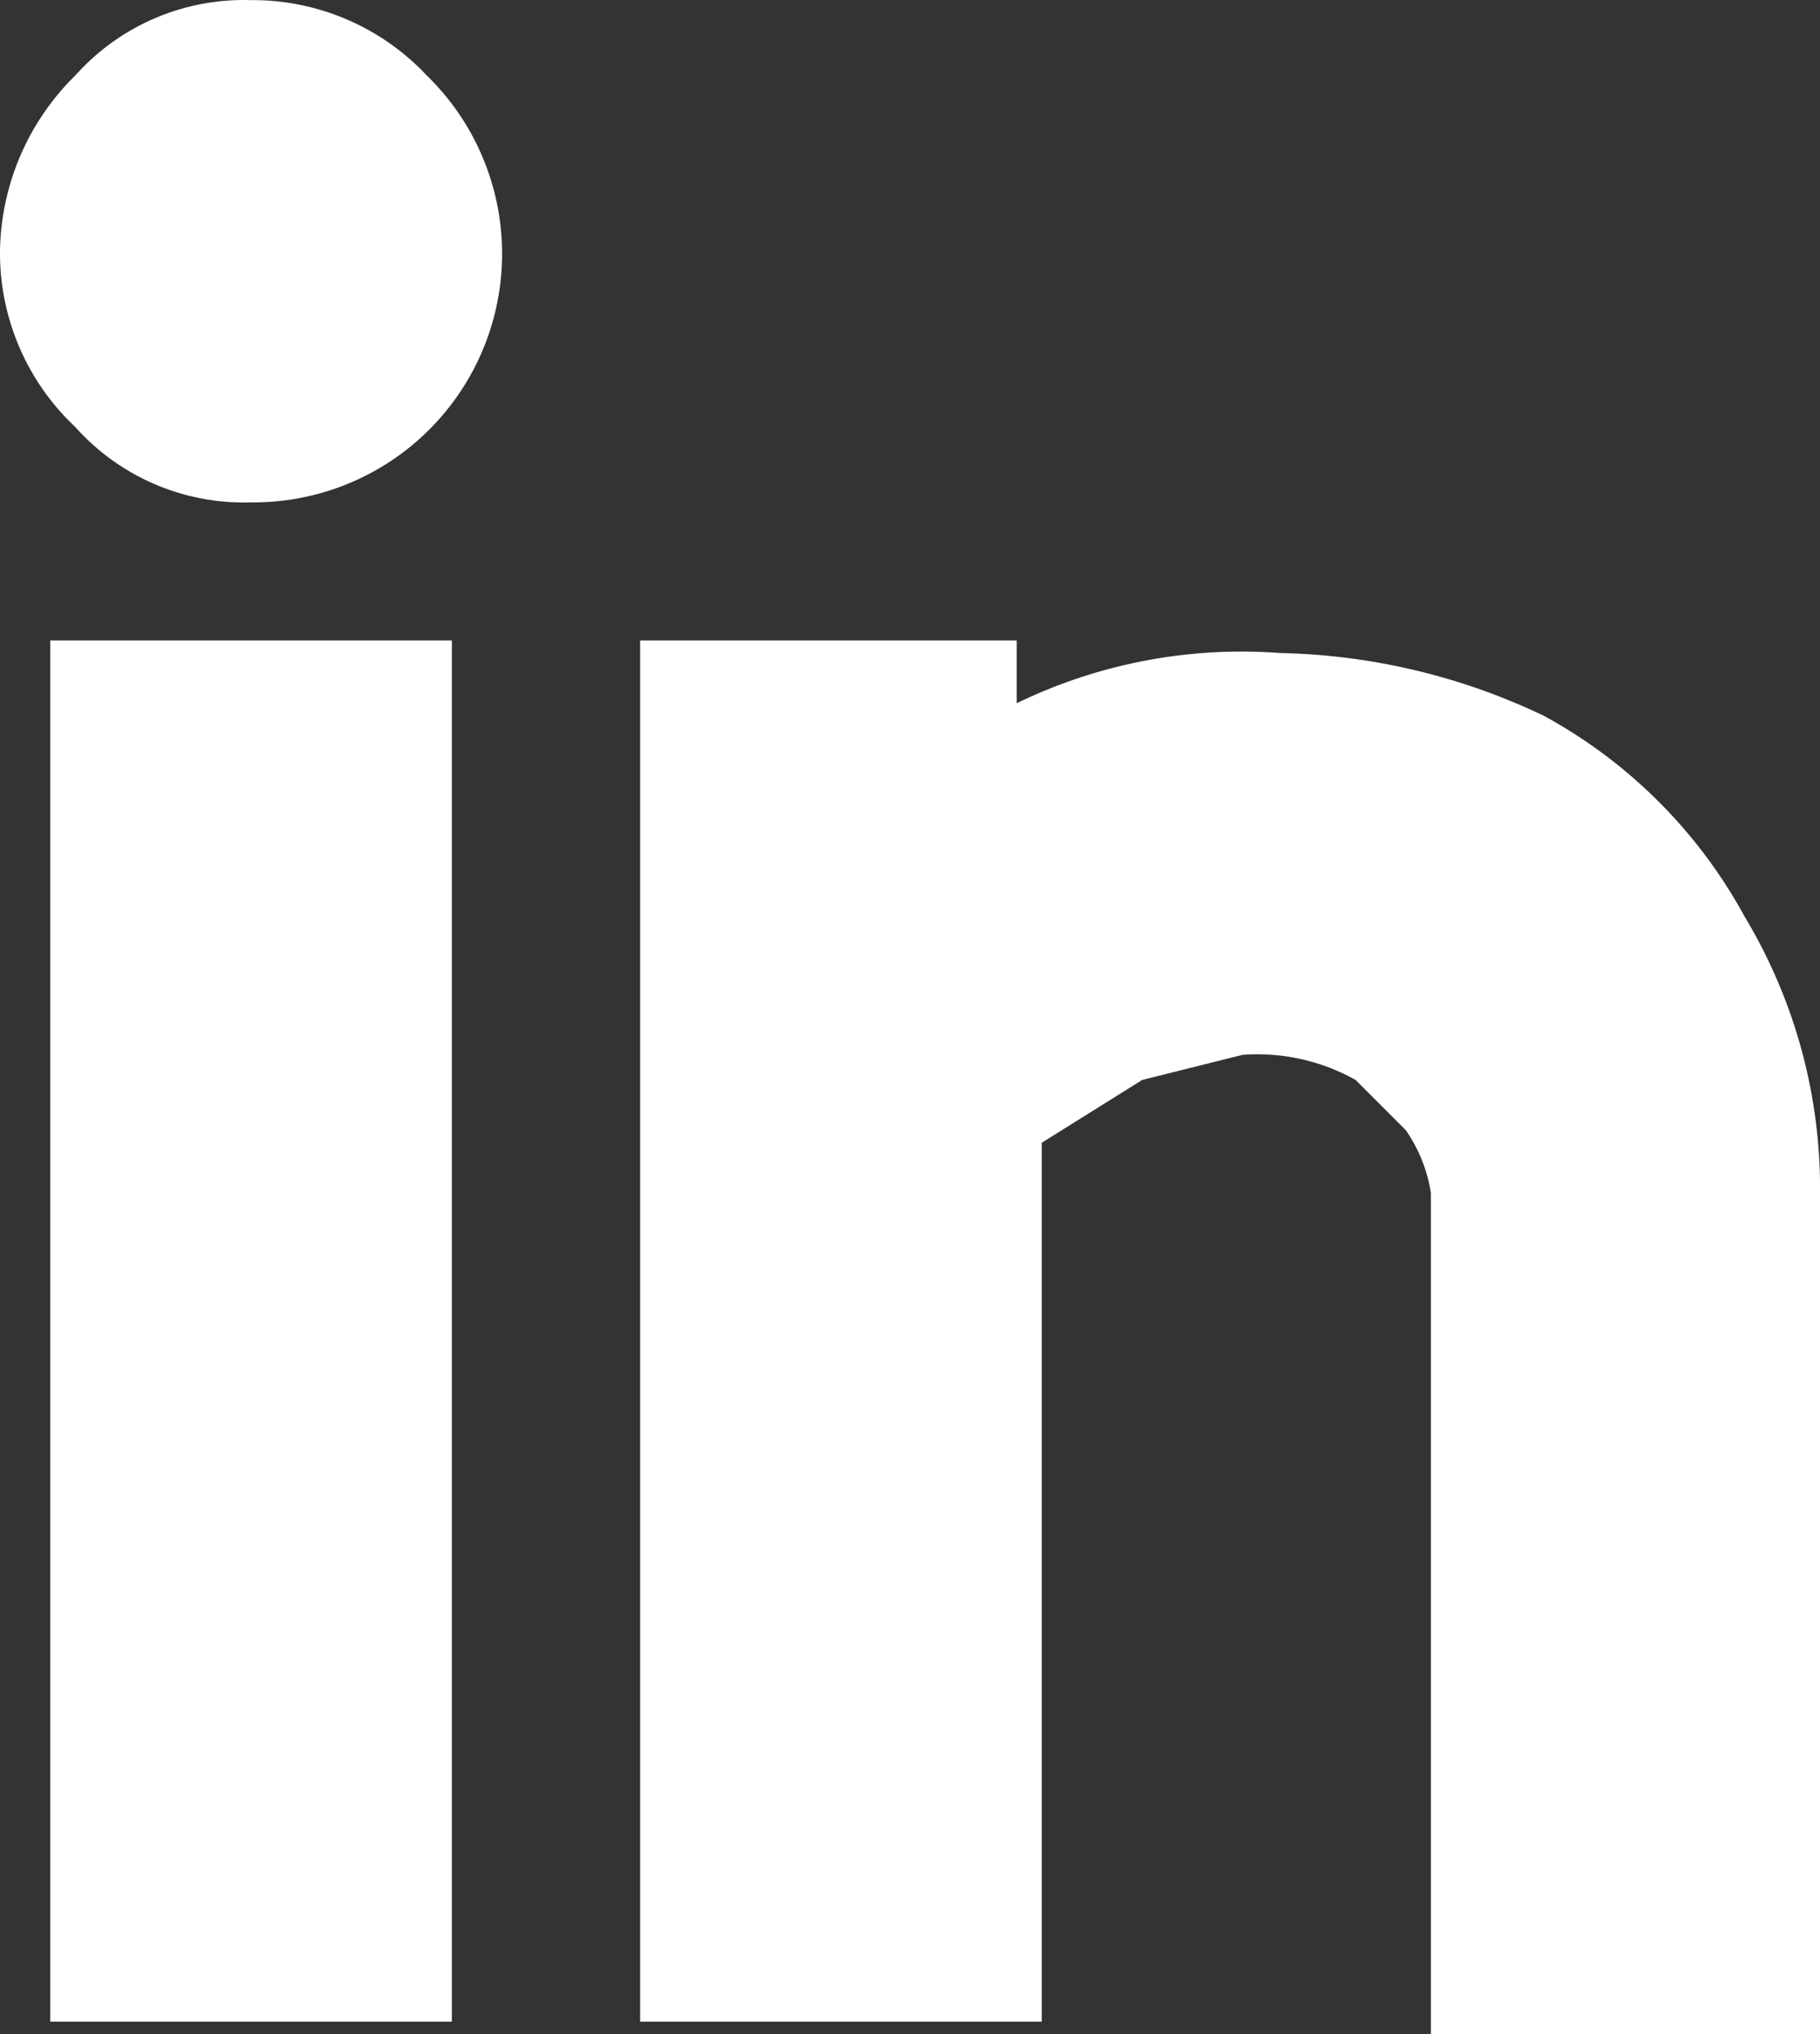
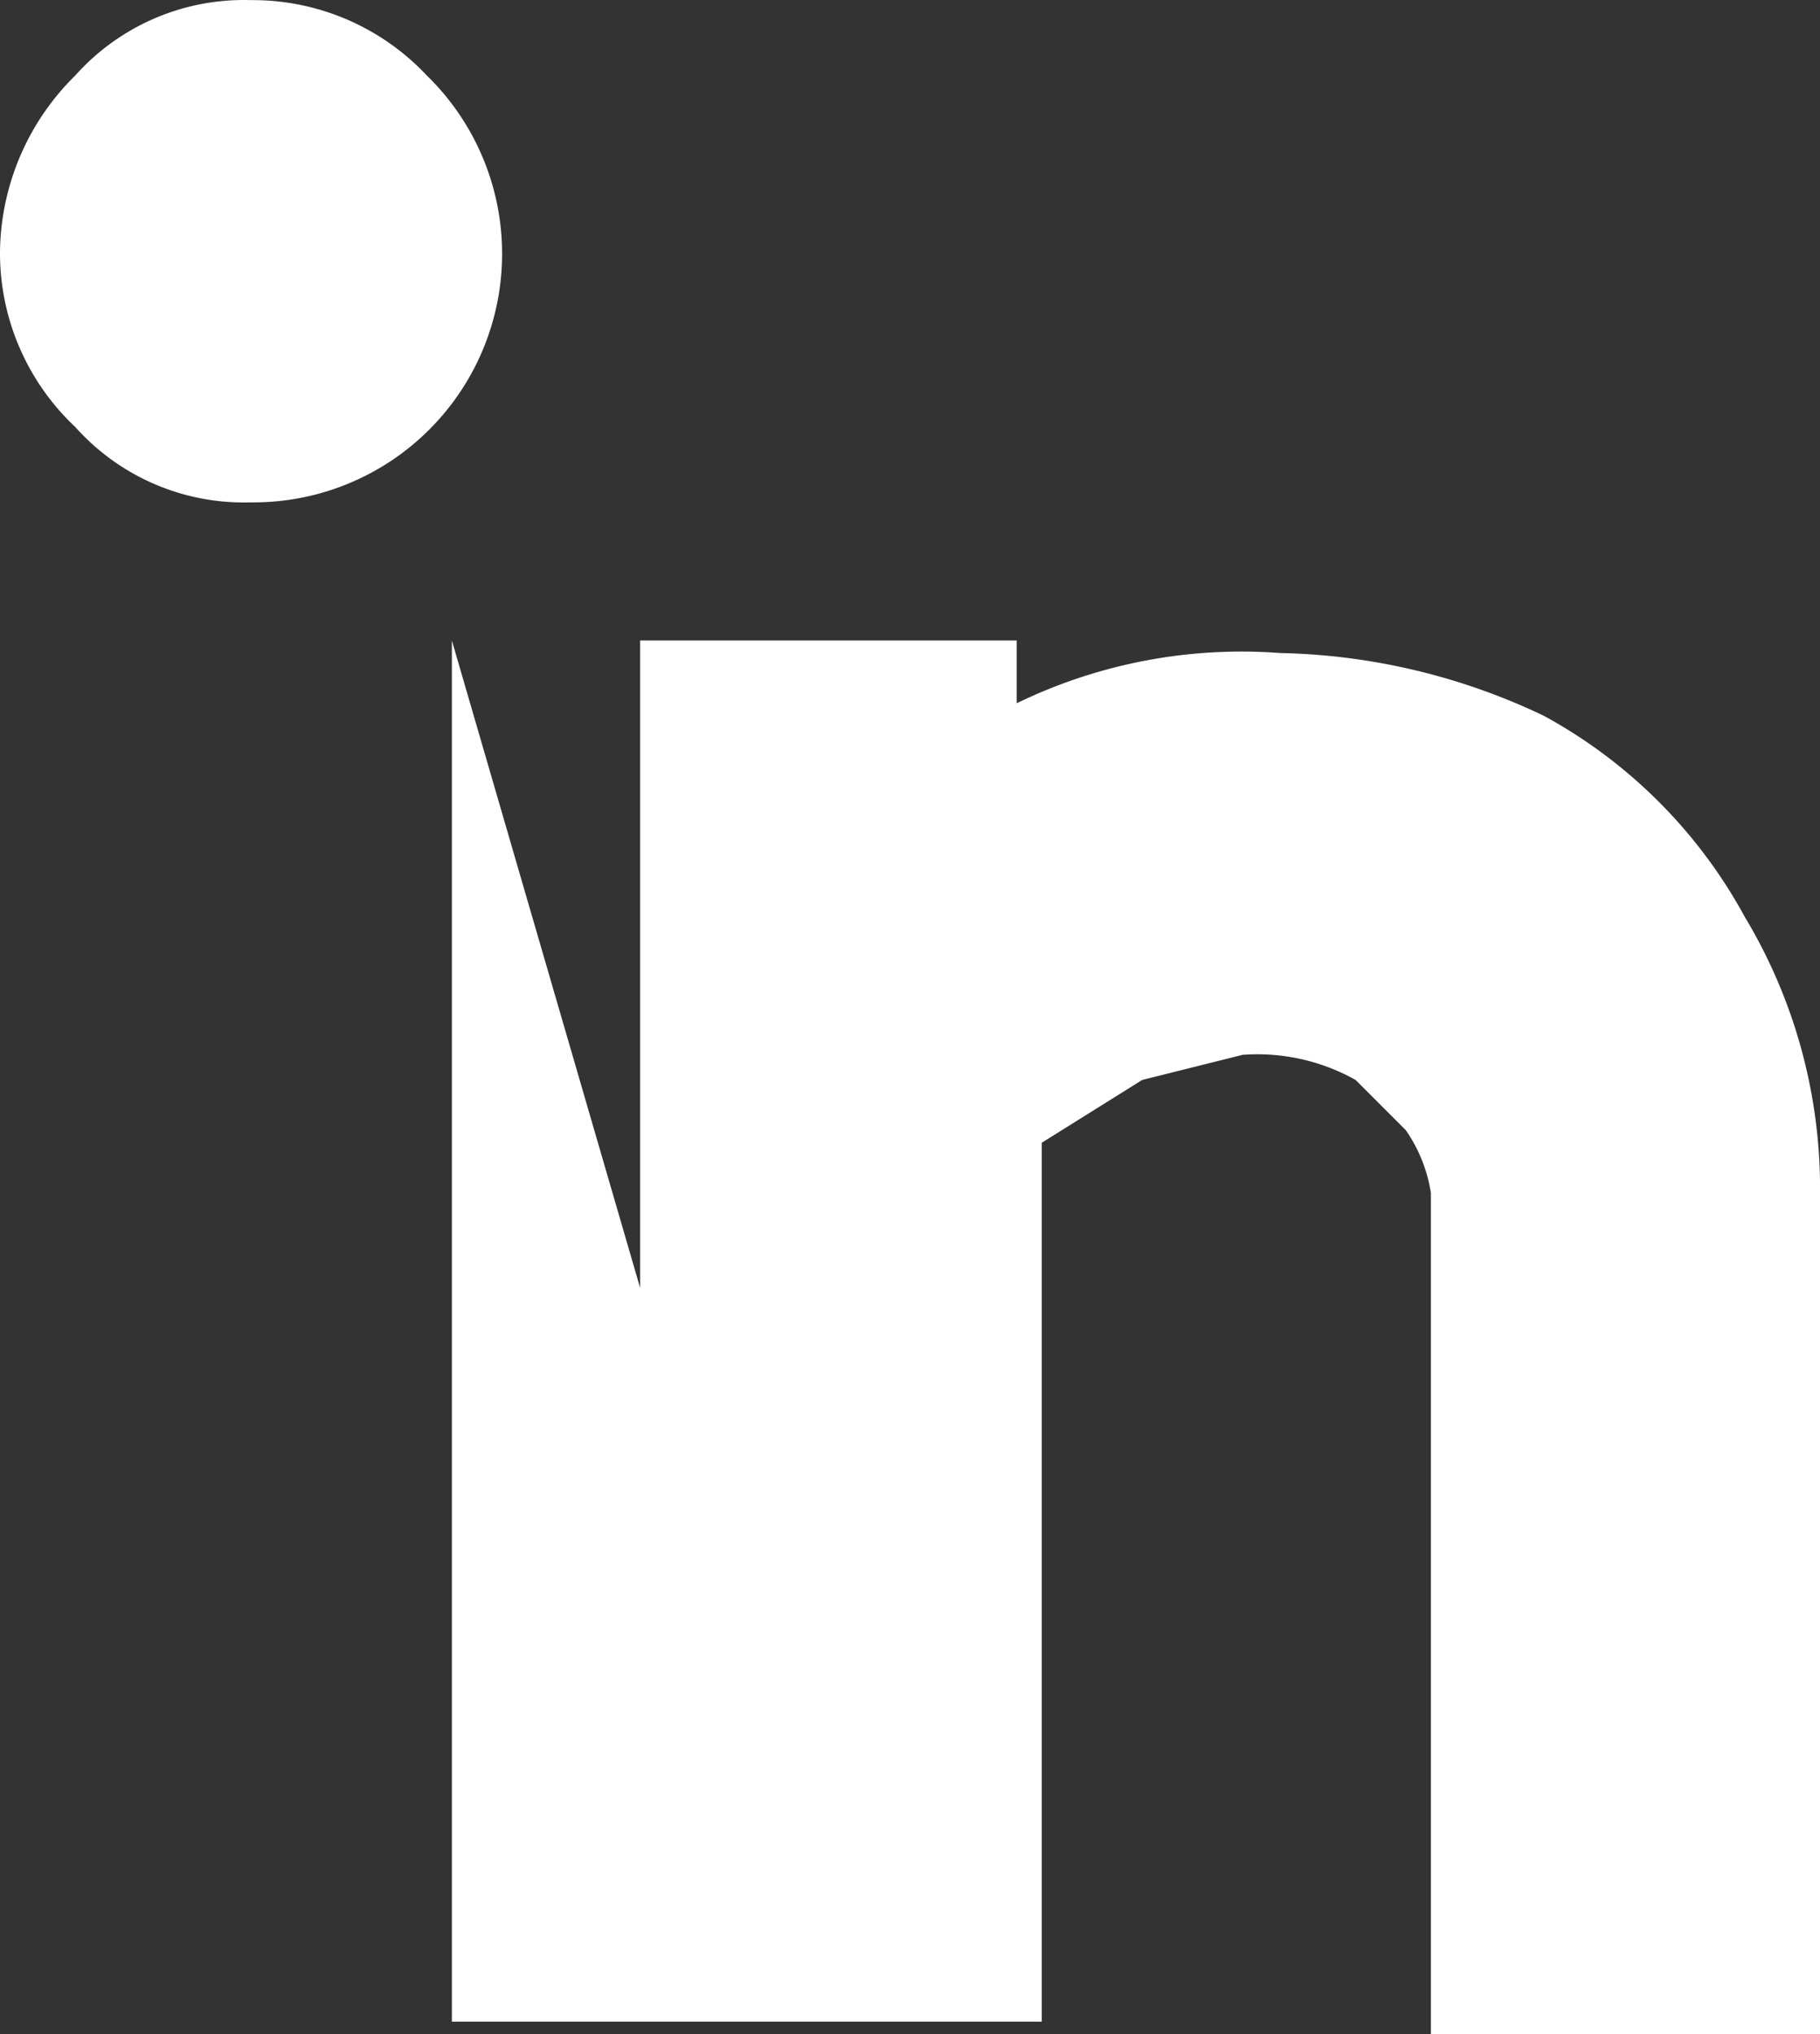
<svg xmlns="http://www.w3.org/2000/svg" width="14.5" height="16.201" viewBox="0 0 14.5 16.201">
  <rect x="0" y="0" width="14.5" height="16.201" fill="#333333" stroke="none" />
-   <path id="Path_46394" data-name="Path 46394" d="M14.3,14.8H11.1v11h3.2Zm1.5,0v11H19v-7l.8-.5.8-.2a1.6,1.6,0,0,1,.9.2l.4.4a1.2,1.2,0,0,1,.2.5v6.7h3.1V19.1a4.2,4.2,0,0,0-.6-2.1A4,4,0,0,0,23,15.4a5.1,5.1,0,0,0-2.1-.5,4.1,4.1,0,0,0-2.1.4v-.5Zm-4.5-4.5a2,2,0,0,0-.6,1.4,1.9,1.9,0,0,0,.6,1.4,1.8,1.8,0,0,0,1.4.6,1.98,1.98,0,0,0,1.4-3.4,1.9,1.9,0,0,0-1.4-.6,1.8,1.8,0,0,0-1.4.6" transform="translate(-10.7 -9.699)" fill="#fff" />
+   <path id="Path_46394" data-name="Path 46394" d="M14.3,14.8v11h3.2Zm1.5,0v11H19v-7l.8-.5.8-.2a1.6,1.6,0,0,1,.9.2l.4.4a1.2,1.2,0,0,1,.2.5v6.7h3.1V19.1a4.2,4.2,0,0,0-.6-2.1A4,4,0,0,0,23,15.4a5.1,5.1,0,0,0-2.1-.5,4.1,4.1,0,0,0-2.1.4v-.5Zm-4.5-4.5a2,2,0,0,0-.6,1.4,1.9,1.9,0,0,0,.6,1.4,1.8,1.8,0,0,0,1.4.6,1.98,1.98,0,0,0,1.4-3.4,1.9,1.9,0,0,0-1.4-.6,1.8,1.8,0,0,0-1.4.6" transform="translate(-10.7 -9.699)" fill="#fff" />
</svg>